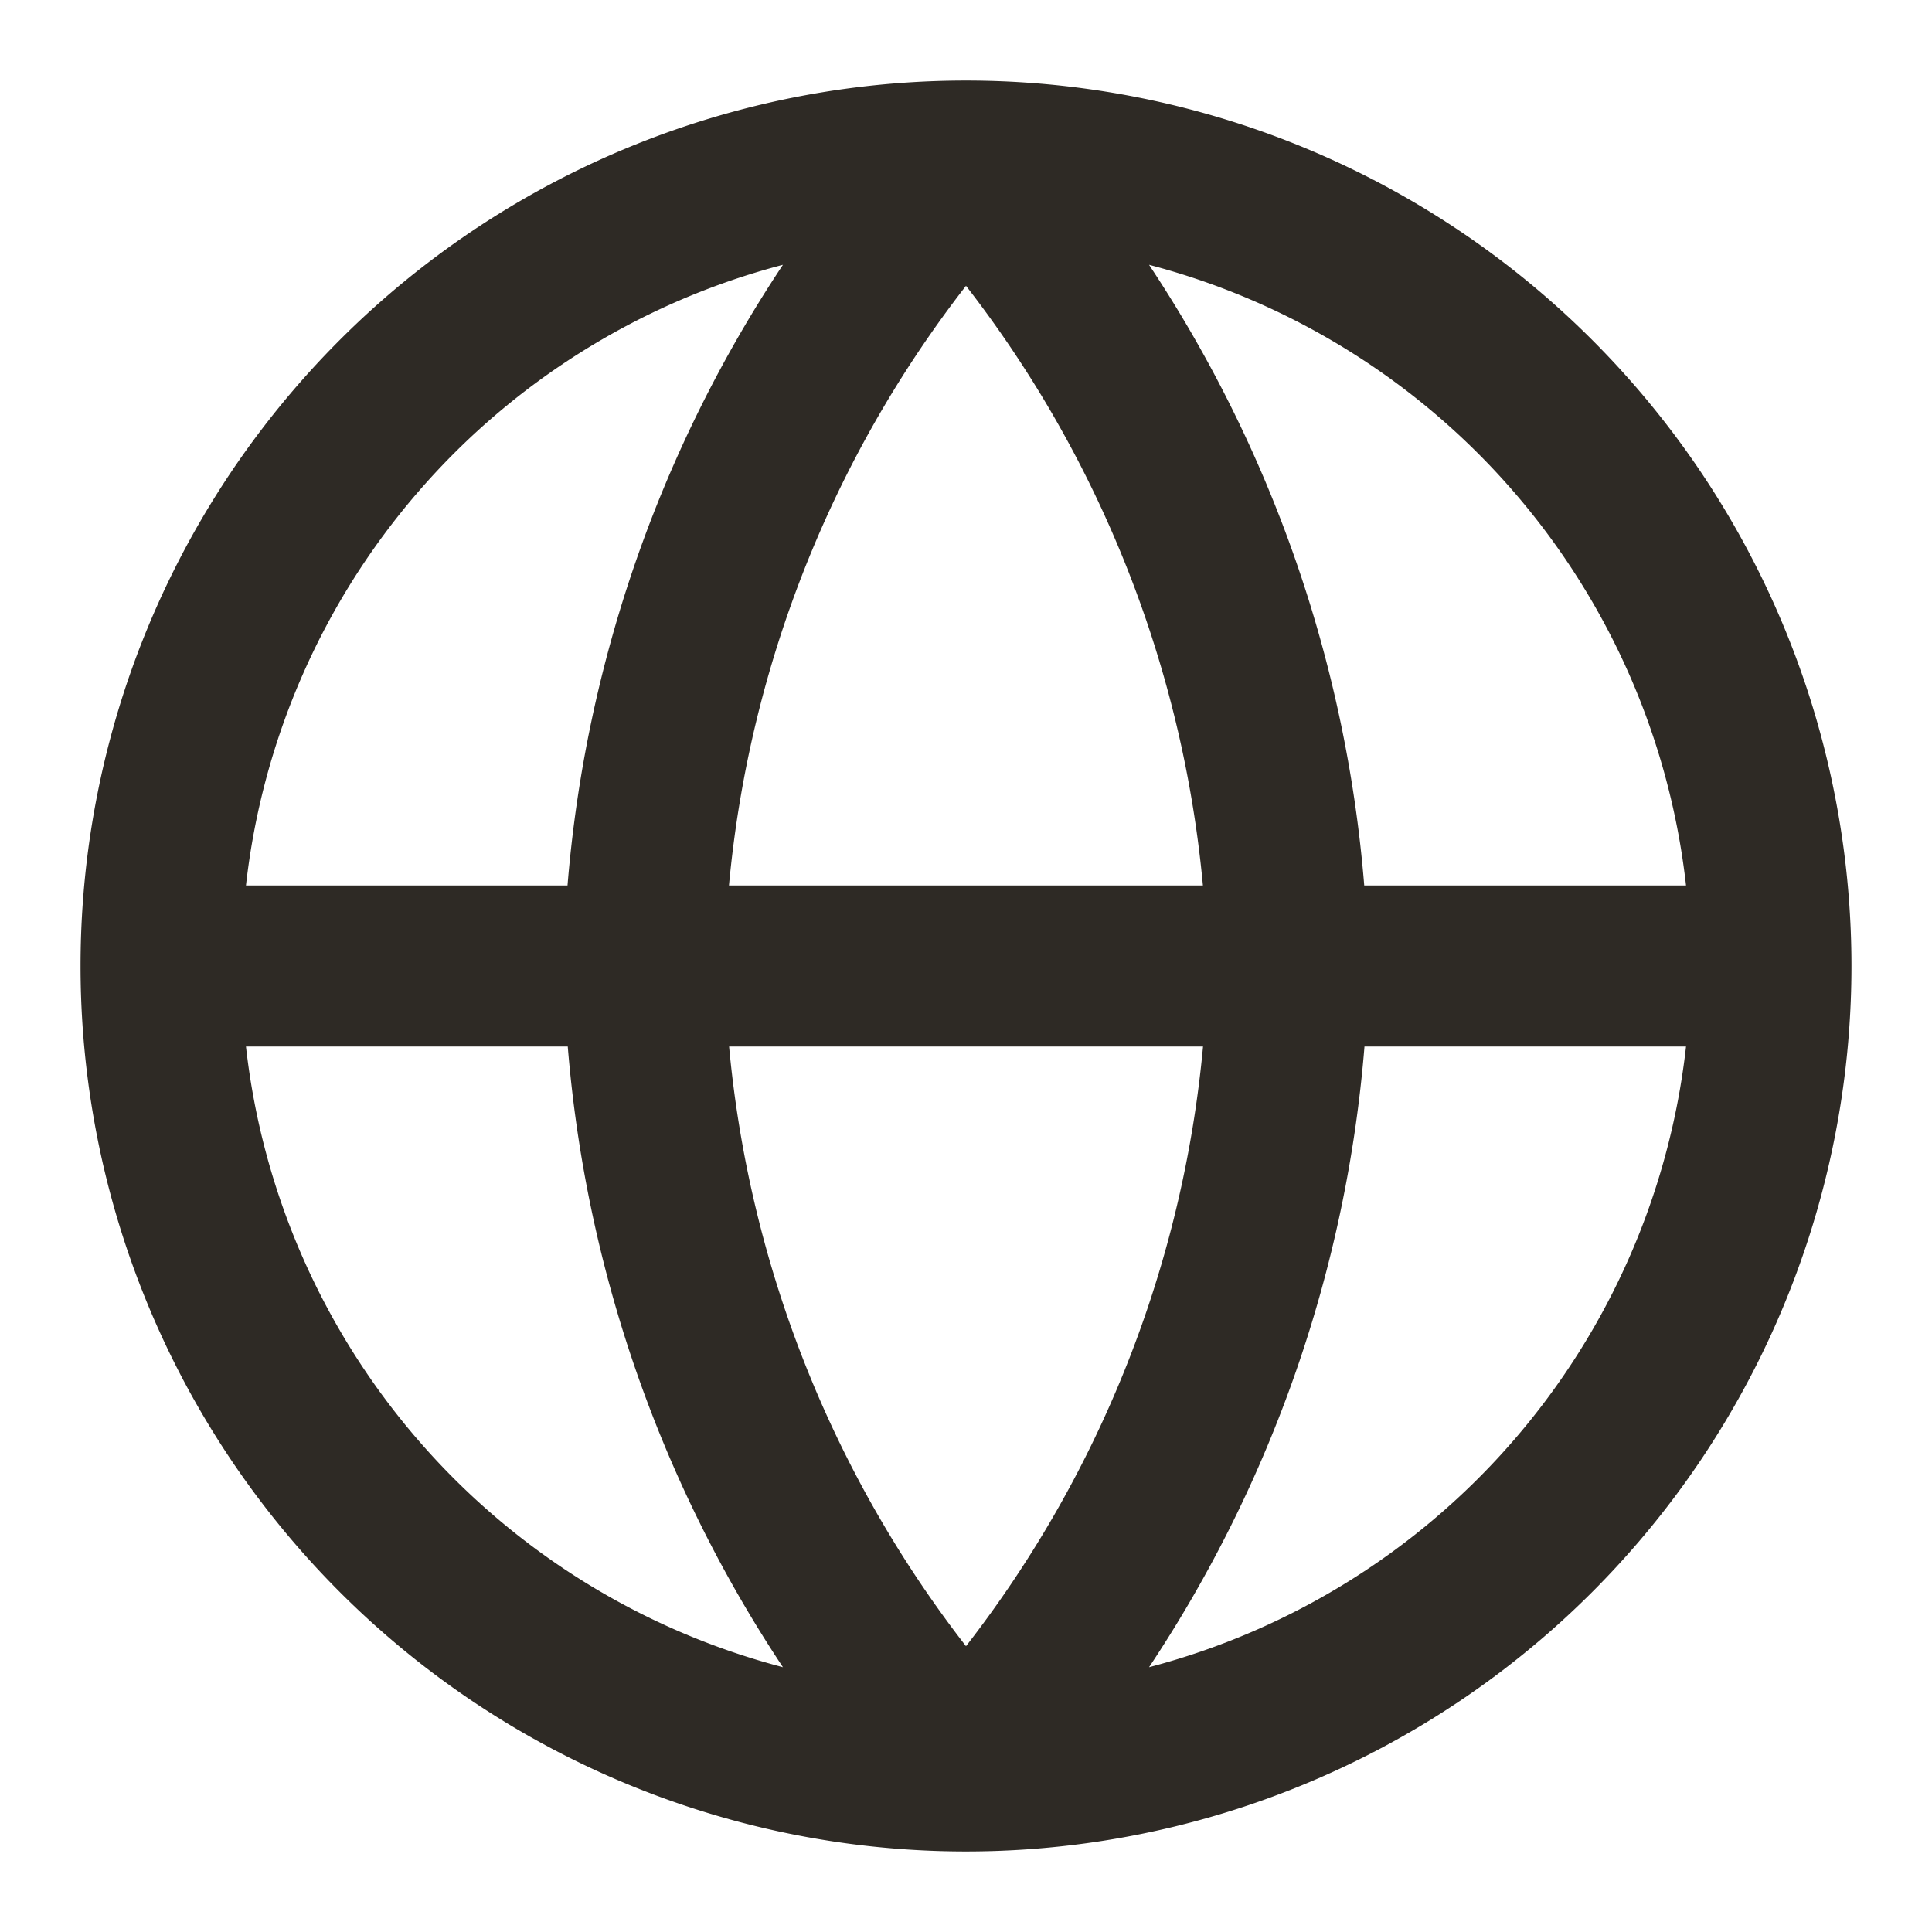
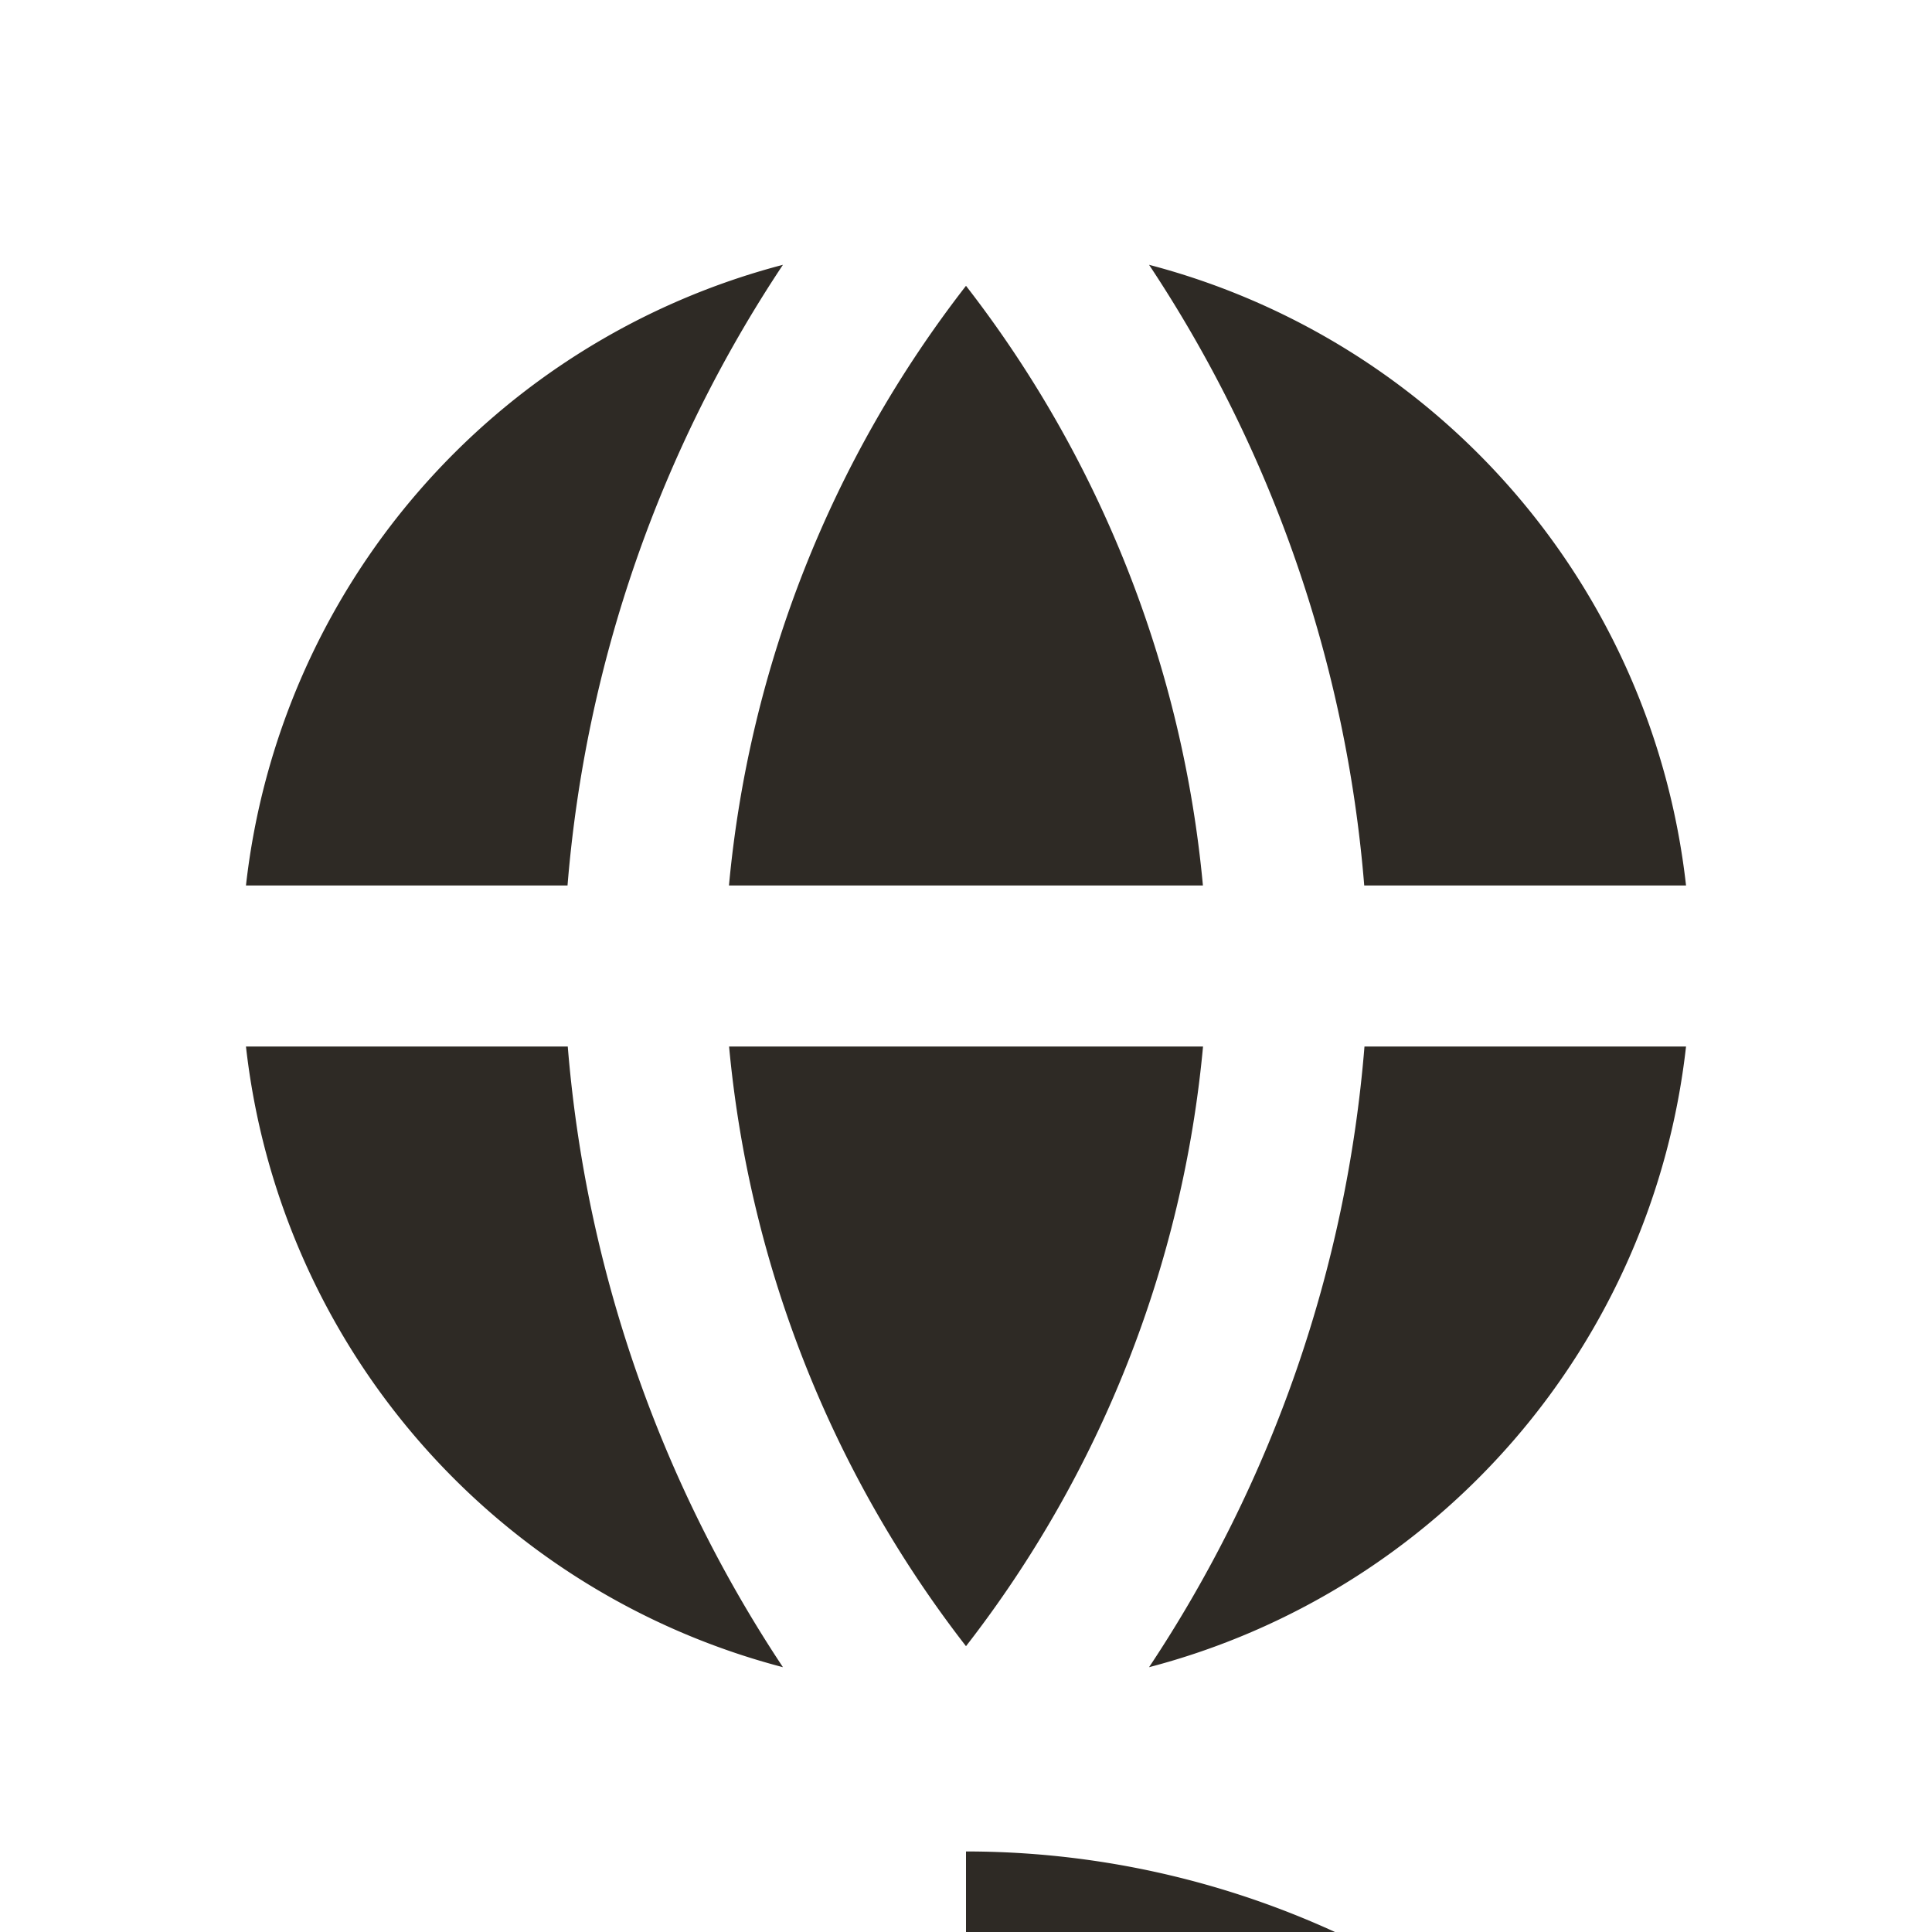
<svg xmlns="http://www.w3.org/2000/svg" xmlns:xlink="http://www.w3.org/1999/xlink" width="16" height="16" viewBox="0 0 16 16">
  <defs>
-     <path d="M2.037 9.667a6.005 6.005 0 0 0 4.447 5.14 10.887 10.887 0 0 1-1.782-5.14H2.037zm0-1.334H4.7c.15-1.842.766-3.61 1.784-5.14a6.005 6.005 0 0 0-4.447 5.14zm11.926 0a6.005 6.005 0 0 0-4.447-5.14 10.887 10.887 0 0 1 1.782 5.14h2.665zm0 1.334H11.3a10.867 10.867 0 0 1-1.784 5.14 6.005 6.005 0 0 0 4.447-5.14zM6.037 8.333h3.925A9.534 9.534 0 0 0 8 3.367a9.525 9.525 0 0 0-1.963 4.966zm3.926 1.334H6.038A9.534 9.534 0 0 0 8 14.633a9.525 9.525 0 0 0 1.963-4.966zM8 16.333A7.333 7.333 0 1 1 8 1.667a7.333 7.333 0 0 1 0 14.666z" id="a" />
+     <path d="M2.037 9.667a6.005 6.005 0 0 0 4.447 5.14 10.887 10.887 0 0 1-1.782-5.14H2.037zm0-1.334H4.7c.15-1.842.766-3.61 1.784-5.14a6.005 6.005 0 0 0-4.447 5.14zm11.926 0a6.005 6.005 0 0 0-4.447-5.14 10.887 10.887 0 0 1 1.782 5.14h2.665zm0 1.334H11.3a10.867 10.867 0 0 1-1.784 5.14 6.005 6.005 0 0 0 4.447-5.14zM6.037 8.333h3.925A9.534 9.534 0 0 0 8 3.367a9.525 9.525 0 0 0-1.963 4.966zm3.926 1.334H6.038A9.534 9.534 0 0 0 8 14.633a9.525 9.525 0 0 0 1.963-4.966zM8 16.333a7.333 7.333 0 0 1 0 14.666z" id="a" />
  </defs>
  <use fill="#2E2A25" fill-rule="nonzero" xlink:href="#a" transform="translate(0 -1)" />
</svg>